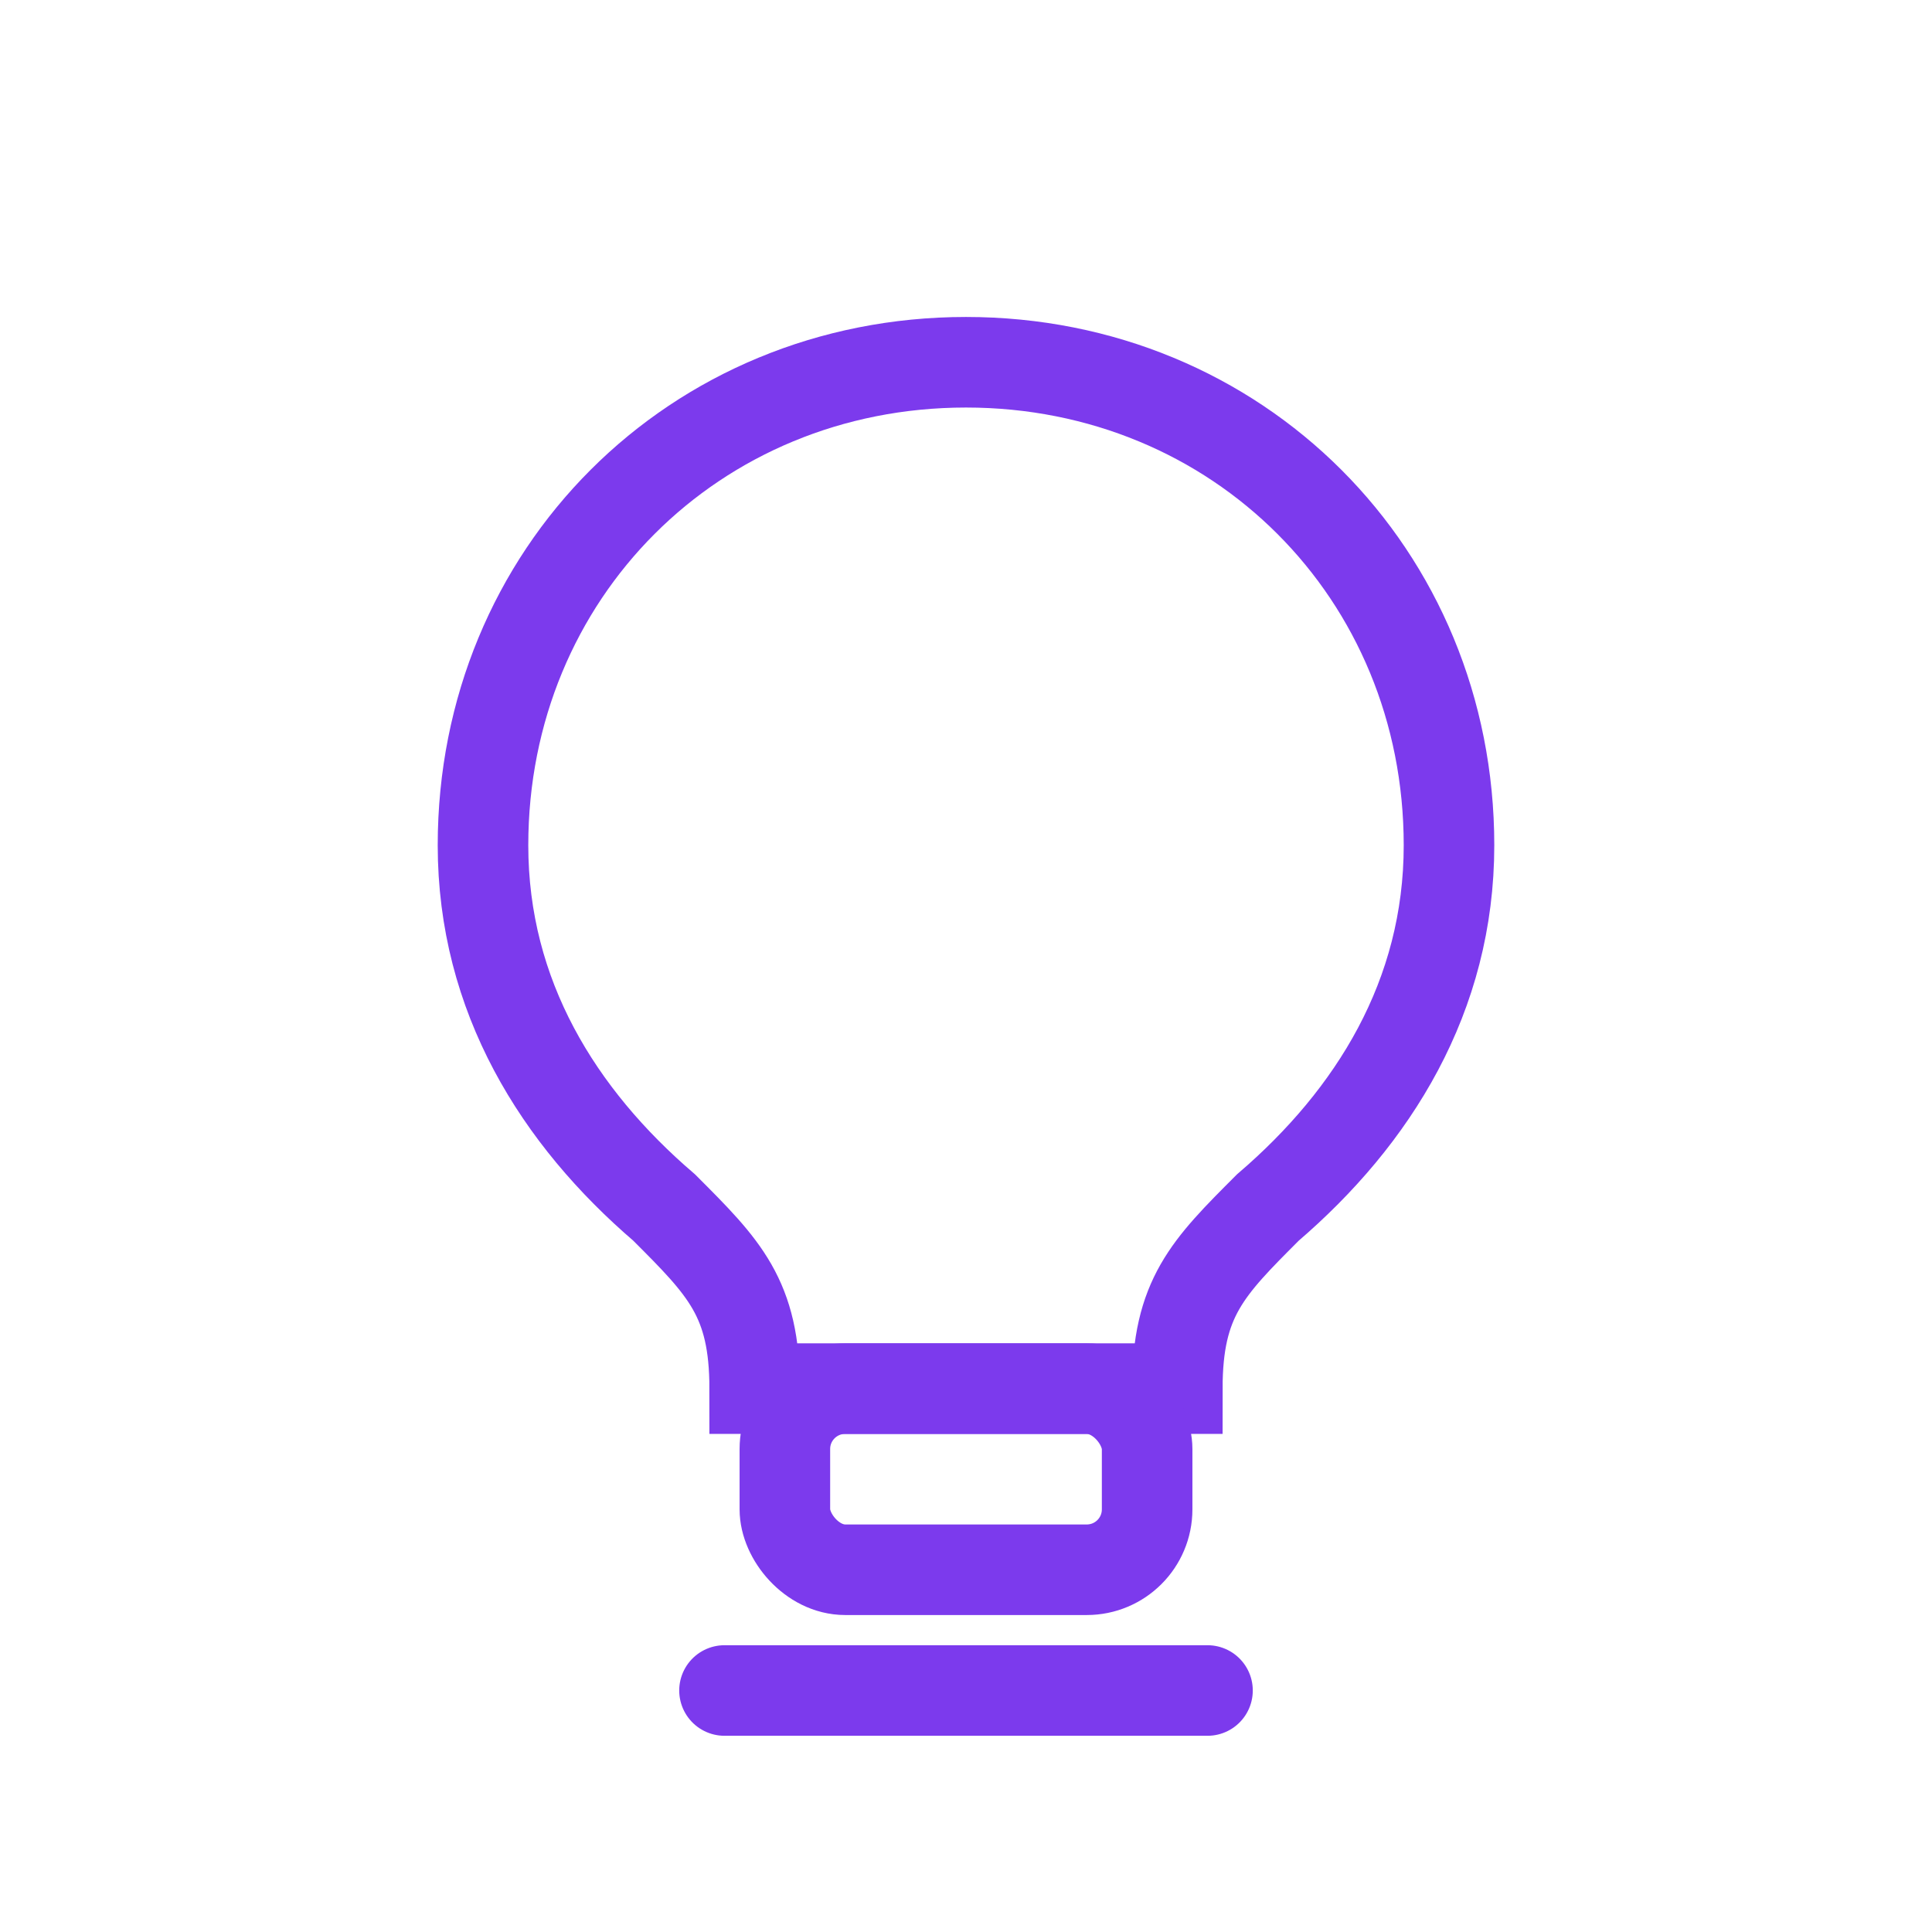
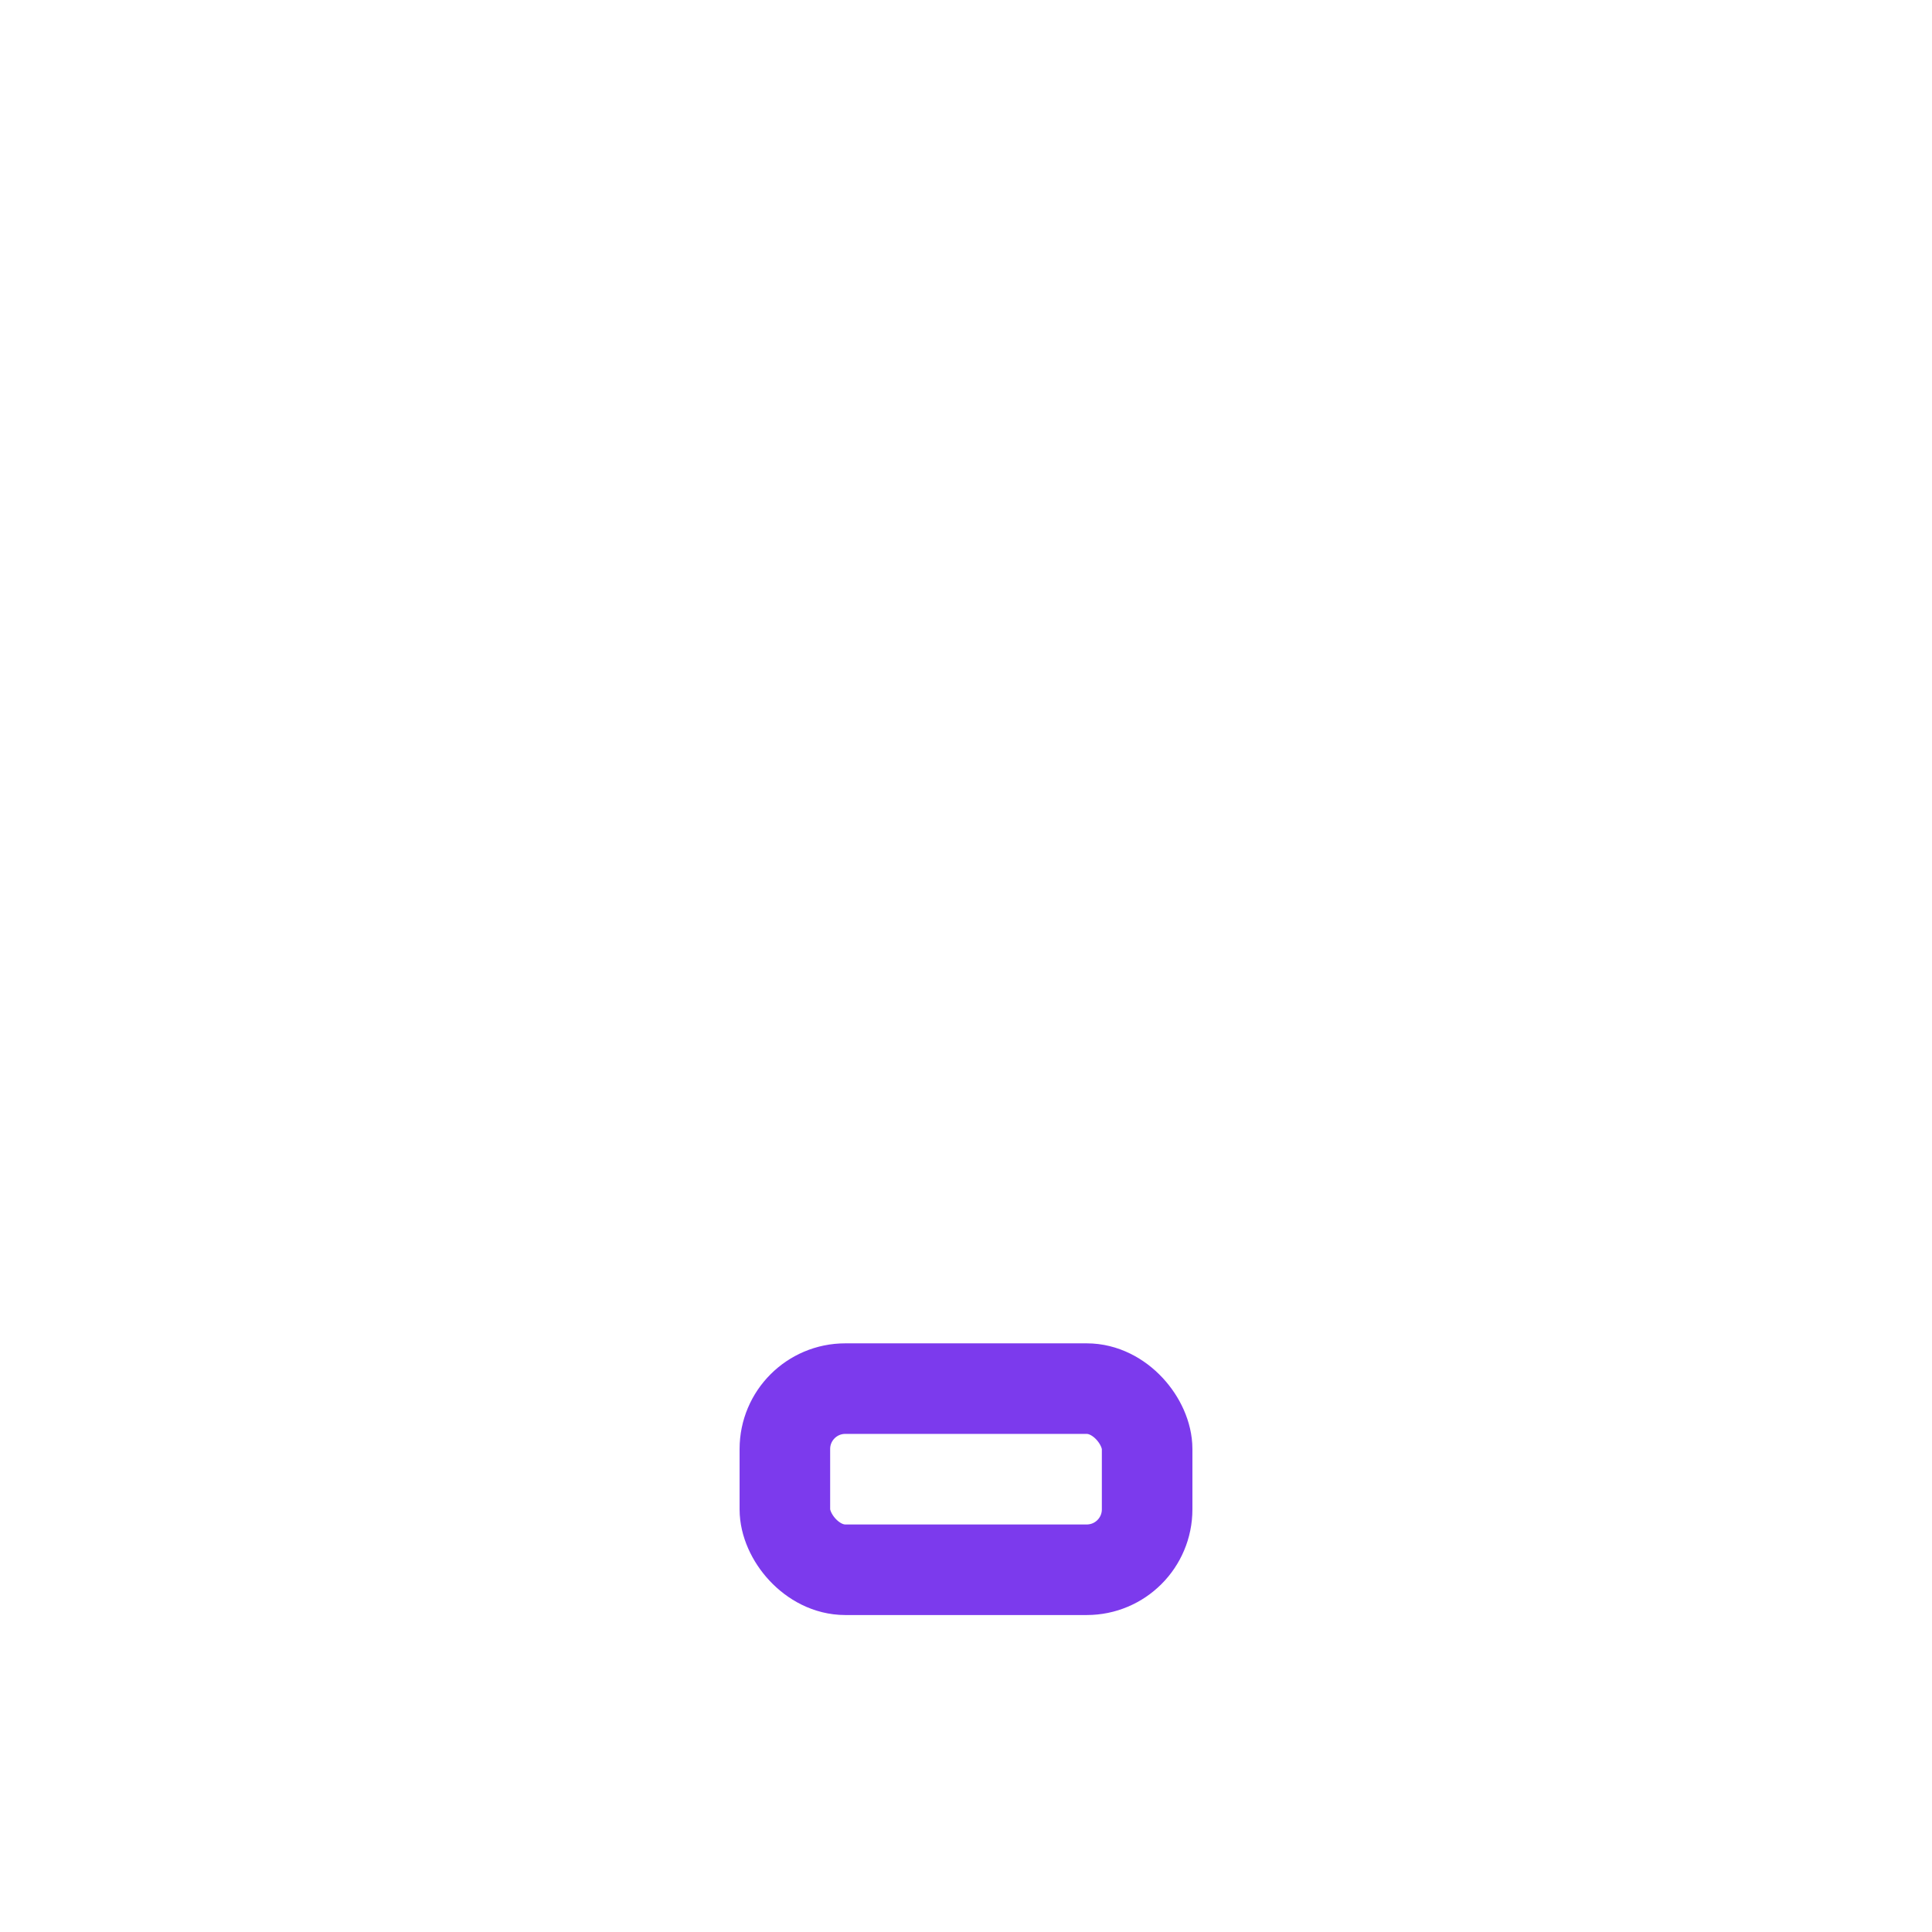
<svg xmlns="http://www.w3.org/2000/svg" width="64" height="64" viewBox="0 0 64 64" fill="none">
-   <path d="M32 12c-9 0-16 7-16 16 0 5 2.5 9 6 12 2 2 3 3 3 6h14c0-3 1-4 3-6 3.5-3 6-7 6-12 0-9-7-16-16-16z" stroke="#7c3aed" stroke-width="3" />
  <rect x="26" y="46" width="12" height="6" rx="2" stroke="#7c3aed" stroke-width="3" />
-   <path d="M24 56h16" stroke="#7c3aed" stroke-width="3" stroke-linecap="round" />
</svg>